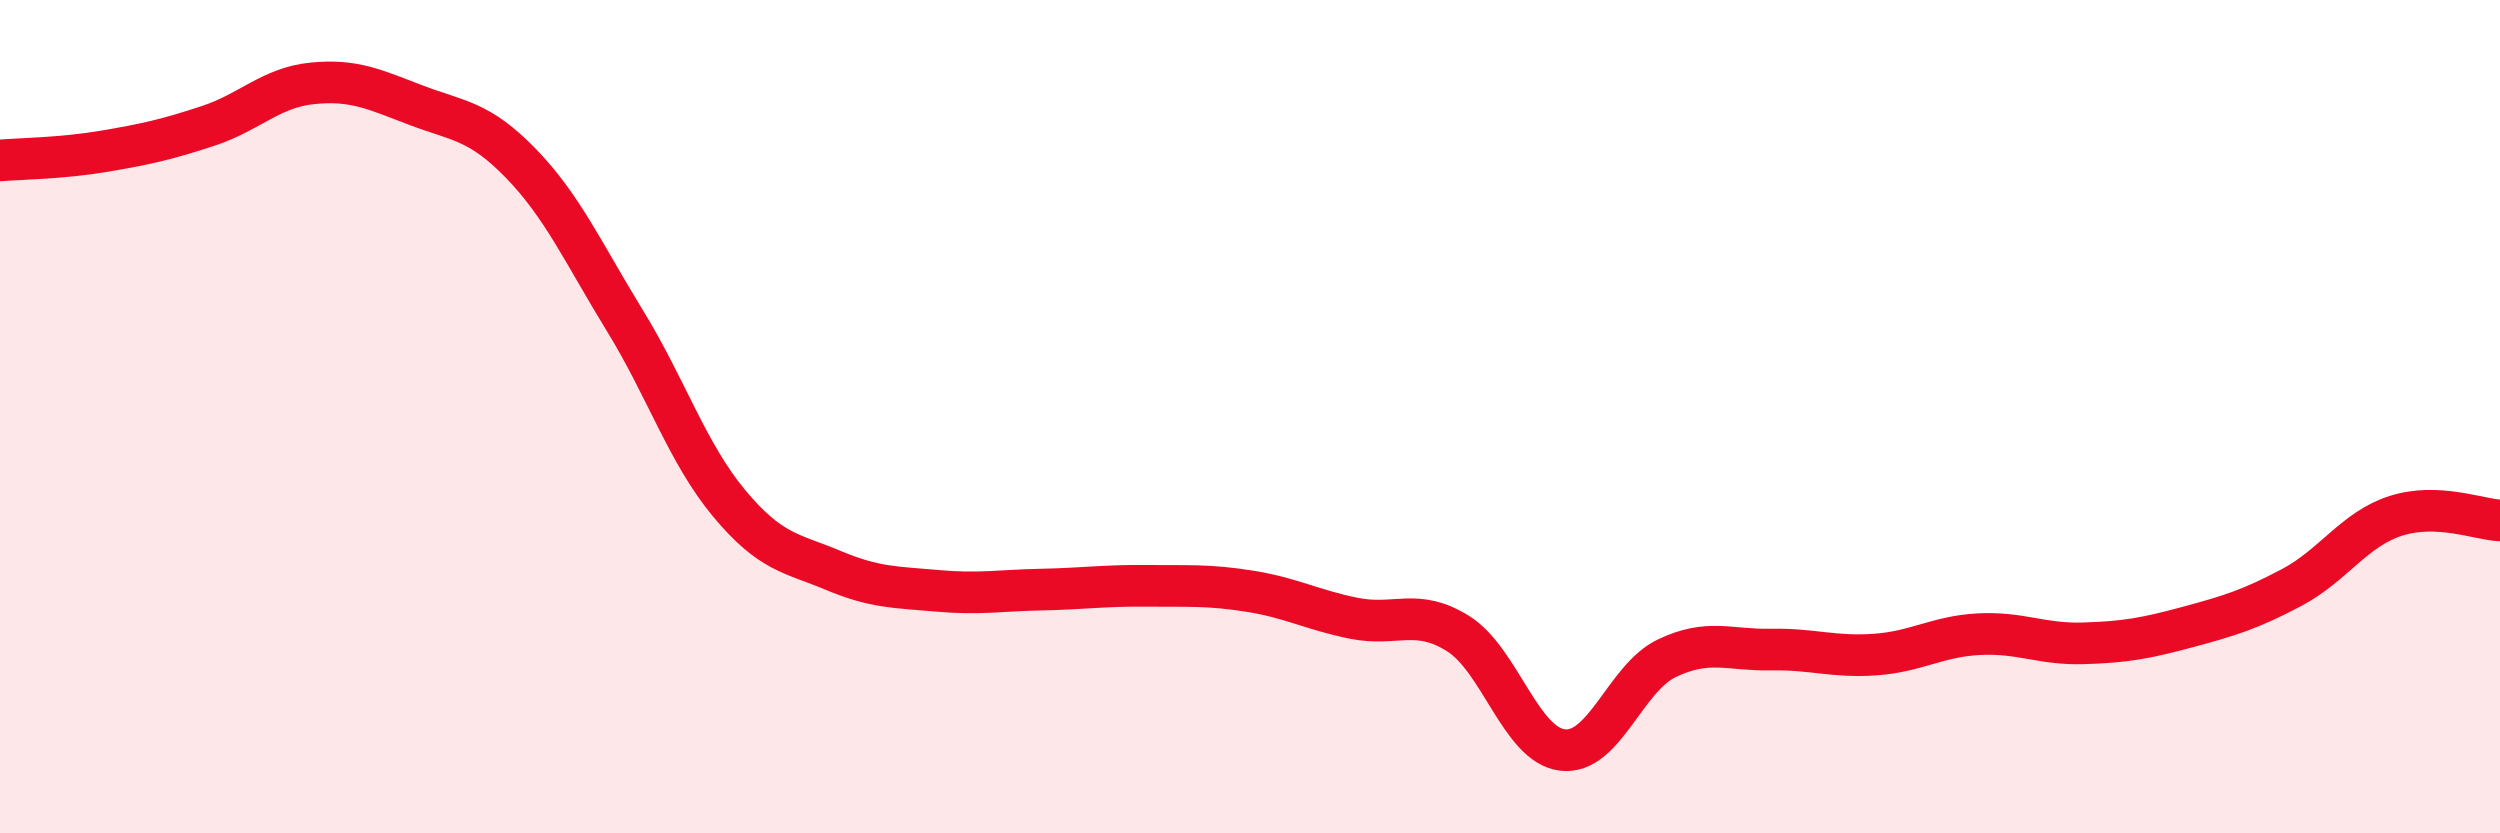
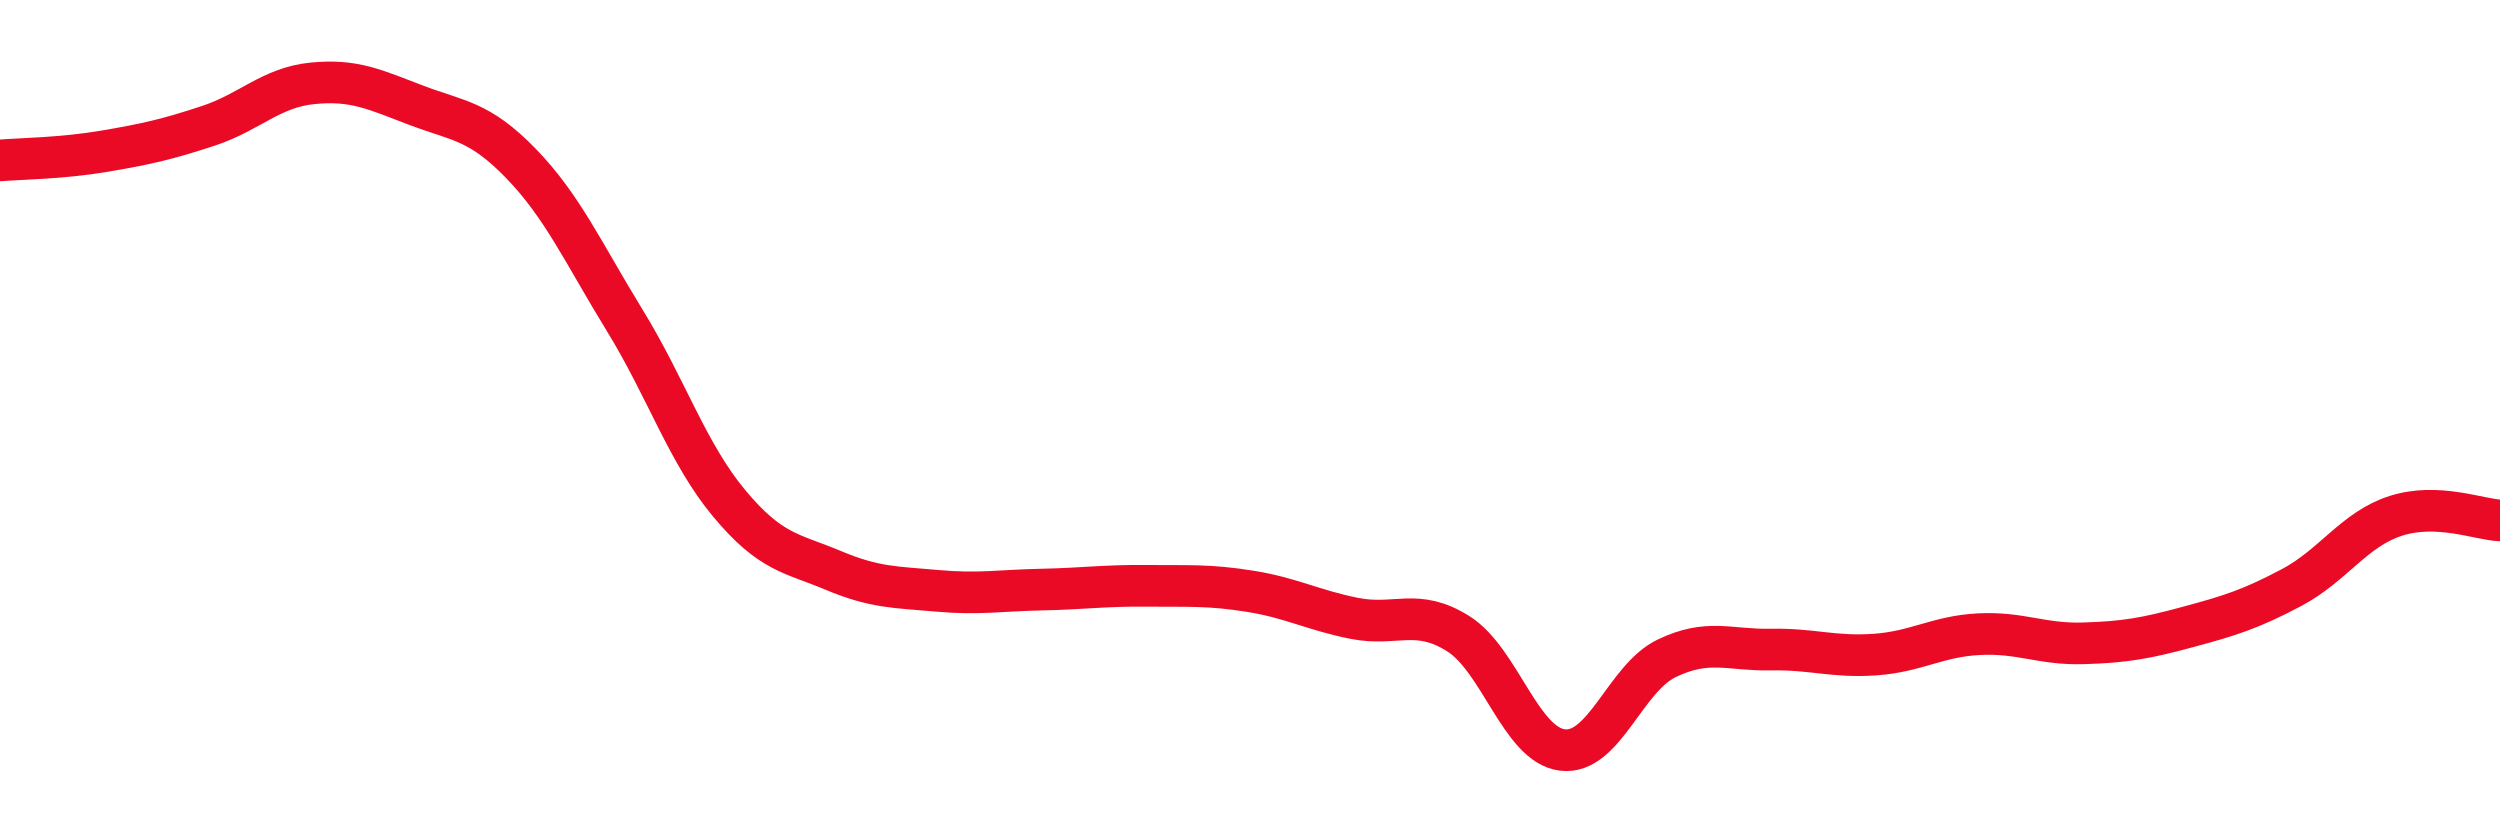
<svg xmlns="http://www.w3.org/2000/svg" width="60" height="20" viewBox="0 0 60 20">
-   <path d="M 0,3.85 C 0.5,3.81 1.5,3.8 2.5,3.63 C 3.5,3.46 4,3.35 5,3.02 C 6,2.69 6.5,2.1 7.5,2 C 8.5,1.9 9,2.15 10,2.53 C 11,2.91 11.5,2.89 12.5,3.92 C 13.5,4.95 14,6.07 15,7.7 C 16,9.33 16.5,10.88 17.5,12.08 C 18.5,13.28 19,13.27 20,13.69 C 21,14.11 21.5,14.09 22.5,14.18 C 23.5,14.27 24,14.17 25,14.15 C 26,14.13 26.5,14.05 27.5,14.06 C 28.5,14.07 29,14.03 30,14.19 C 31,14.35 31.5,14.64 32.5,14.84 C 33.5,15.04 34,14.58 35,15.21 C 36,15.84 36.5,17.88 37.5,18 C 38.5,18.12 39,16.28 40,15.8 C 41,15.32 41.5,15.61 42.5,15.59 C 43.5,15.57 44,15.78 45,15.71 C 46,15.64 46.5,15.27 47.5,15.22 C 48.5,15.17 49,15.47 50,15.44 C 51,15.41 51.5,15.32 52.5,15.05 C 53.5,14.78 54,14.63 55,14.1 C 56,13.57 56.5,12.7 57.5,12.38 C 58.5,12.06 59.5,12.47 60,12.49L60 20L0 20Z" fill="#EB0A25" opacity="0.1" stroke-linecap="round" stroke-linejoin="round" />
  <path d="M 0,3.85 C 0.5,3.81 1.5,3.8 2.5,3.63 C 3.5,3.46 4,3.35 5,3.02 C 6,2.69 6.5,2.1 7.5,2 C 8.5,1.9 9,2.15 10,2.53 C 11,2.91 11.5,2.89 12.5,3.92 C 13.5,4.95 14,6.07 15,7.7 C 16,9.33 16.5,10.88 17.5,12.08 C 18.5,13.28 19,13.27 20,13.69 C 21,14.11 21.5,14.09 22.5,14.18 C 23.5,14.27 24,14.17 25,14.15 C 26,14.13 26.5,14.05 27.5,14.06 C 28.5,14.07 29,14.03 30,14.19 C 31,14.35 31.5,14.64 32.5,14.84 C 33.5,15.04 34,14.58 35,15.21 C 36,15.84 36.5,17.88 37.5,18 C 38.5,18.12 39,16.28 40,15.8 C 41,15.32 41.5,15.61 42.5,15.59 C 43.5,15.57 44,15.78 45,15.71 C 46,15.64 46.5,15.27 47.5,15.22 C 48.5,15.17 49,15.47 50,15.44 C 51,15.41 51.5,15.32 52.5,15.05 C 53.5,14.78 54,14.63 55,14.1 C 56,13.57 56.5,12.7 57.5,12.38 C 58.5,12.06 59.5,12.47 60,12.49" stroke="#EB0A25" stroke-width="1" fill="none" stroke-linecap="round" stroke-linejoin="round" />
</svg>